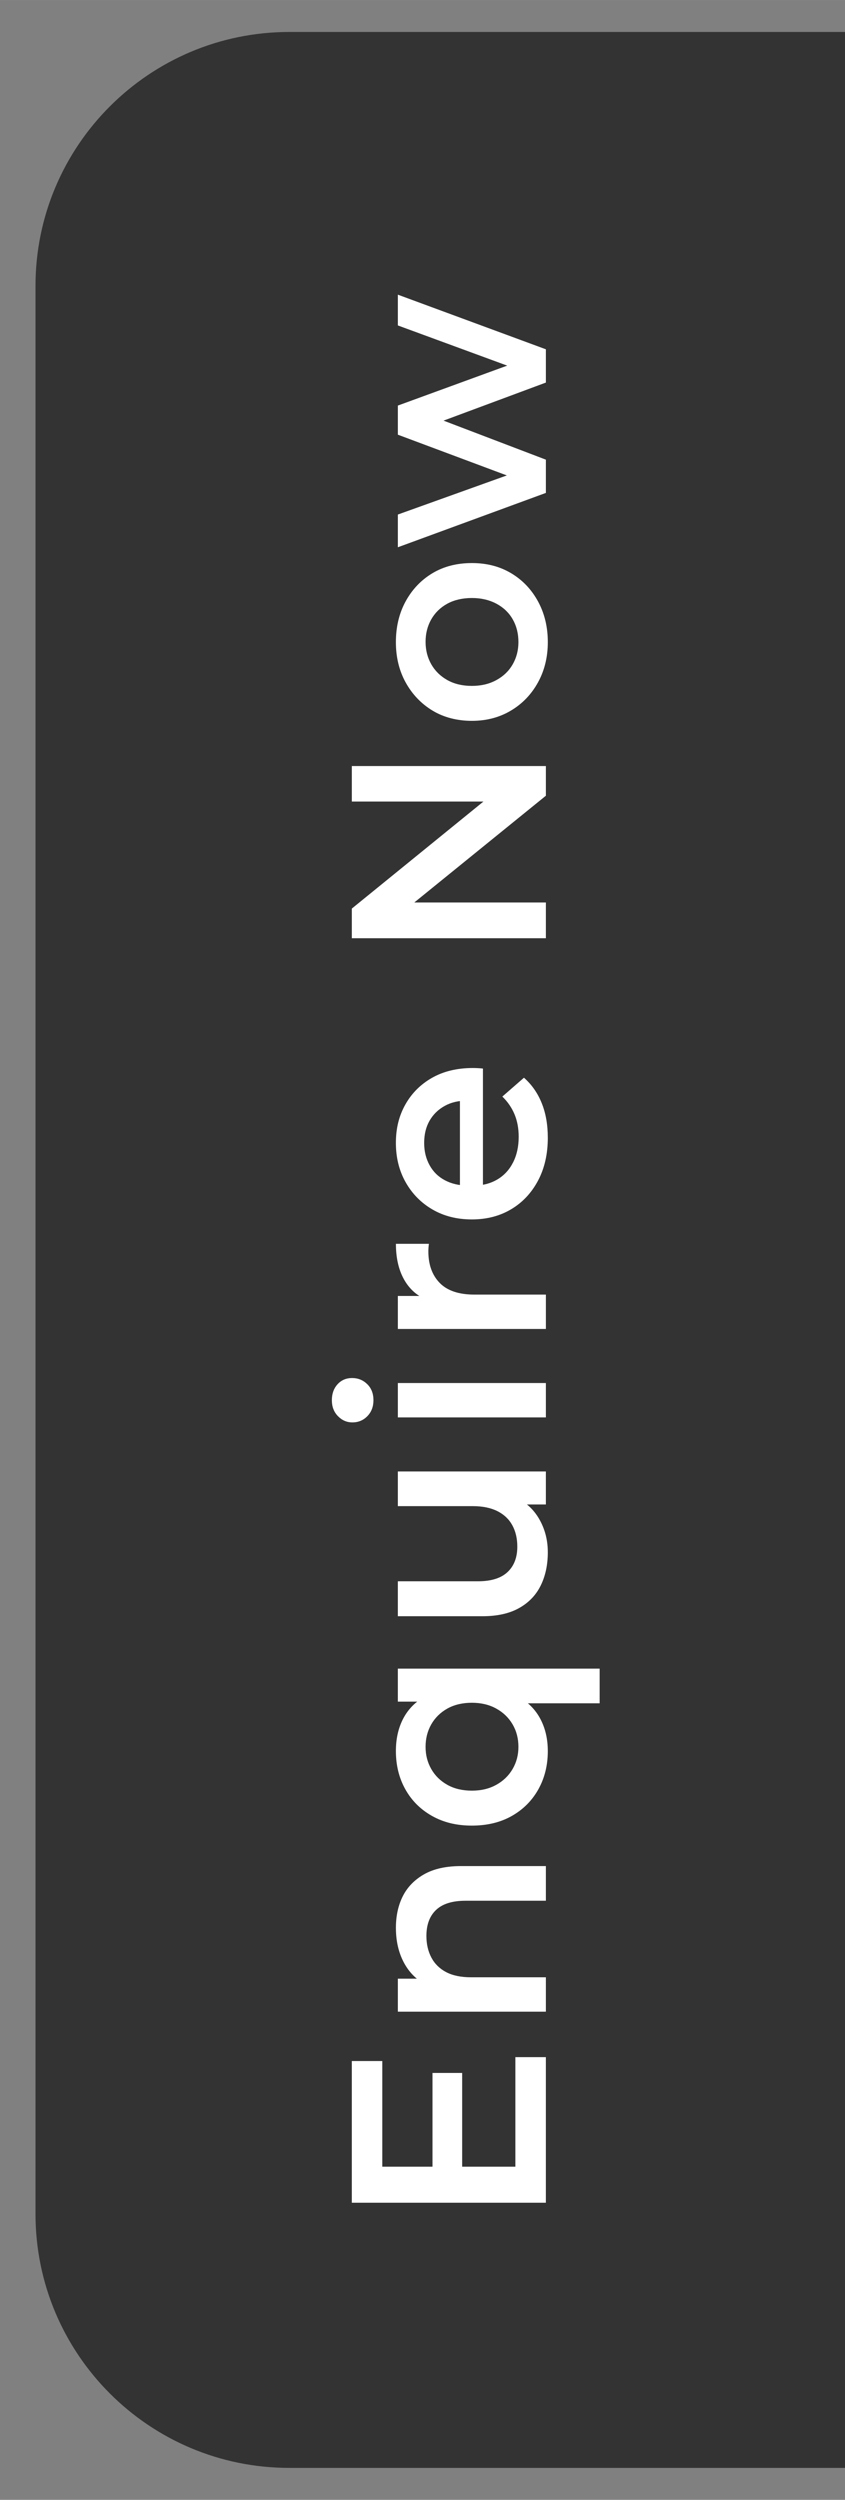
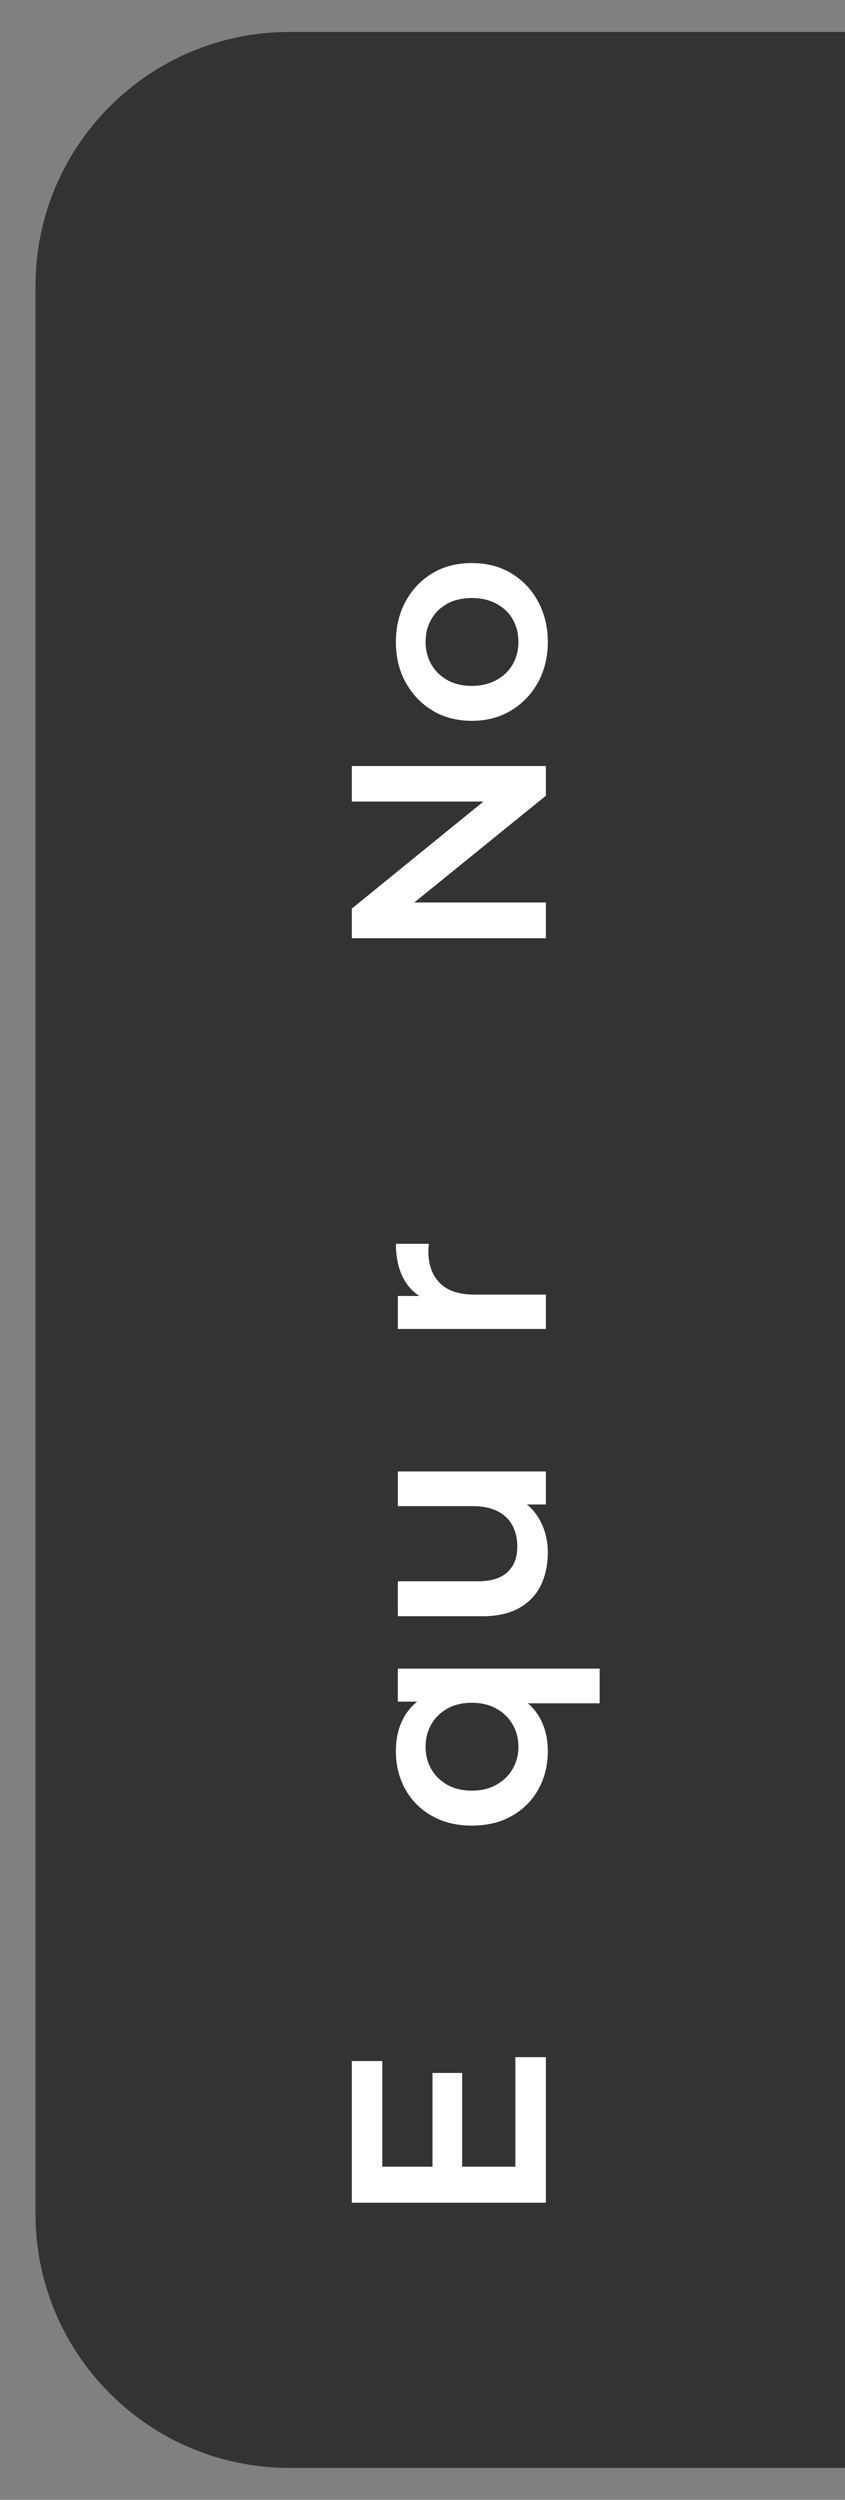
<svg xmlns="http://www.w3.org/2000/svg" id="Layer_1" data-name="Layer 1" width="237.11mm" height="701.24mm" viewBox="0 0 672.13 1987.76">
  <rect x="0" y="0" width="672.13" height="1987.76" fill="#808080" stroke="none" />
  <defs>
    <style>
      .cls-1 {
        fill: #333;
      }

      .cls-2 {
        fill: #fff;
      }
    </style>
  </defs>
  <path class="cls-1" d="M230.12,25.41h442.01v1936.94H230.12c-111.42,0-201.88-90.46-201.88-201.88V227.29C28.24,115.87,118.7,25.41,230.12,25.41Z" />
  <g>
    <path class="cls-2" d="M409.94,1722.83v-87.09h24.25v115.76h-154.35v-112.67h24.25v84.01h105.84ZM344.02,1725.03v-76.73h23.59v76.73h-23.59Z" />
-     <path class="cls-2" d="M314.91,1532.98c0-9.55,1.84-17.97,5.51-25.25,3.68-7.28,9.34-13.08,16.98-17.42,7.65-4.33,17.42-6.5,29.33-6.5h67.47v27.56h-63.94c-10.44,0-18.22,2.42-23.37,7.28-5.14,4.85-7.72,11.76-7.72,20.73,0,6.47,1.32,12.2,3.97,17.2,2.65,5,6.58,8.86,11.8,11.58,5.22,2.72,11.8,4.08,19.73,4.08h59.53v27.34h-117.74v-26.24h31.97l-9.92,4.63c-7.5-3.97-13.3-9.88-17.42-17.75-4.11-7.86-6.17-16.94-6.17-27.23Z" />
    <path class="cls-2" d="M435.74,1392.31c0,11.32-2.5,21.46-7.5,30.43-5,8.97-12.02,16.02-21.06,21.17-9.04,5.15-19.66,7.72-31.86,7.72s-22.63-2.57-31.75-7.72c-9.11-5.14-16.17-12.2-21.17-21.17-5-8.96-7.5-19.11-7.5-30.43,0-10.29,2.17-19.29,6.5-27.01,4.34-7.72,10.95-13.78,19.84-18.19,8.9-4.41,20.25-6.62,34.07-6.62s24.99,2.28,33.96,6.84c8.97,4.56,15.62,10.69,19.96,18.41,4.34,7.72,6.5,16.57,6.5,26.57ZM476.97,1354.38h-70.12l-31.31-2.21-31.31.88h-27.78v-26.24h160.52v27.56ZM412.37,1389c0-6.61-1.54-12.57-4.63-17.86-3.09-5.29-7.42-9.48-13.01-12.57-5.58-3.09-12.05-4.63-19.4-4.63s-14,1.54-19.51,4.63c-5.51,3.09-9.77,7.28-12.79,12.57-3.01,5.29-4.52,11.25-4.52,17.86s1.51,12.35,4.52,17.64c3.01,5.29,7.28,9.48,12.79,12.57,5.51,3.09,12.02,4.63,19.51,4.63s13.82-1.54,19.4-4.63c5.59-3.09,9.92-7.28,13.01-12.57s4.63-11.17,4.63-17.64Z" />
    <path class="cls-2" d="M435.74,1234.21c0,10-1.87,18.82-5.62,26.46-3.75,7.65-9.48,13.64-17.2,17.97-7.72,4.34-17.45,6.5-29.22,6.5h-67.25v-27.78h63.72c10.44,0,18.27-2.43,23.48-7.28,5.22-4.85,7.83-11.61,7.83-20.29,0-6.47-1.32-12.13-3.97-16.98s-6.62-8.6-11.91-11.25c-5.29-2.65-11.83-3.97-19.62-3.97h-59.53v-27.56h117.74v26.24h-31.97l9.92-4.63c7.5,3.97,13.31,9.78,17.42,17.42,4.12,7.64,6.17,16.02,6.17,25.14Z" />
-     <path class="cls-2" d="M297.05,1113.38c0,5.15-1.62,9.37-4.85,12.68-3.23,3.31-7.2,4.96-11.91,4.96-4.41,0-8.23-1.65-11.47-4.96-3.23-3.31-4.85-7.53-4.85-12.68s1.51-9.37,4.52-12.68c3.01-3.31,6.87-4.96,11.58-4.96s8.71,1.62,12.02,4.85c3.31,3.23,4.96,7.5,4.96,12.79ZM434.2,1127.05h-117.74v-27.34h117.74v27.34Z" />
    <path class="cls-2" d="M434.2,1056.72h-117.74v-26.24h32.41l-9.48,3.09c-7.94-3.38-14-8.89-18.19-16.54-4.19-7.64-6.28-16.98-6.28-28h26.24c-.15,1.03-.25,2.06-.33,3.09-.07,1.03-.11,1.98-.11,2.87,0,10.58,3.01,18.96,9.04,25.14,6.03,6.17,15.21,9.26,27.56,9.26h56.89v27.34Z" />
-     <path class="cls-2" d="M435.74,904.57c0,13.08-2.61,24.51-7.83,34.29-5.22,9.78-12.35,17.35-21.39,22.71-9.04,5.37-19.44,8.05-31.2,8.05s-22.16-2.61-31.2-7.83c-9.04-5.22-16.17-12.42-21.39-21.61-5.22-9.19-7.83-19.66-7.83-31.42s2.54-21.68,7.61-30.65c5.07-8.96,12.17-16.02,21.28-21.17,9.12-5.14,19.92-7.72,32.41-7.72,1.03,0,2.32.04,3.86.11,1.54.08,2.9.19,4.08.33v98.12h-18.3v-83.57l5.73,11.02c-6.62-.14-12.53,1.21-17.75,4.08-5.22,2.87-9.26,6.8-12.13,11.8-2.87,5-4.3,10.88-4.3,17.64s1.43,12.53,4.3,17.75c2.87,5.22,6.95,9.23,12.24,12.02,5.29,2.79,11.39,4.19,18.3,4.19h4.41c7.06,0,13.31-1.58,18.74-4.74,5.44-3.16,9.67-7.68,12.68-13.56,3.01-5.88,4.52-12.71,4.52-20.51,0-6.61-1.1-12.57-3.31-17.86s-5.44-9.99-9.7-14.11l17.2-14.99c6.17,5.44,10.88,12.17,14.11,20.17,3.24,8.01,4.85,17.16,4.85,27.45Z" />
    <path class="cls-2" d="M434.2,746.04h-154.35v-23.59l119.07-96.8v11.69h-119.07v-28.22h154.35v23.59l-119.07,96.58v-11.69h119.07v28.44Z" />
    <path class="cls-2" d="M435.74,510.55c0,11.91-2.61,22.6-7.83,32.08-5.22,9.48-12.38,16.94-21.5,22.38-9.11,5.44-19.48,8.16-31.09,8.16s-22.34-2.72-31.31-8.16c-8.96-5.44-16.06-12.86-21.28-22.27-5.22-9.41-7.83-20.14-7.83-32.19s2.61-23.04,7.83-32.52c5.22-9.48,12.31-16.9,21.28-22.27,8.97-5.36,19.4-8.05,31.31-8.05s22.16,2.68,31.2,8.05c9.04,5.37,16.17,12.83,21.39,22.38,5.22,9.56,7.83,20.36,7.83,32.41ZM412.37,510.55c0-6.76-1.5-12.79-4.52-18.08-3.01-5.29-7.35-9.44-13.01-12.46-5.66-3.01-12.16-4.52-19.51-4.52s-14,1.51-19.51,4.52c-5.51,3.01-9.77,7.17-12.79,12.46-3.01,5.29-4.52,11.25-4.52,17.86s1.51,12.57,4.52,17.86c3.01,5.29,7.28,9.48,12.79,12.57,5.51,3.09,12.02,4.63,19.51,4.63s13.86-1.54,19.51-4.63c5.66-3.09,10-7.28,13.01-12.57,3.01-5.29,4.52-11.17,4.52-17.64Z" />
-     <path class="cls-2" d="M434.2,391.93l-117.74,43.22v-26.02l103.85-37.26v12.57l-103.85-38.81v-23.15l103.85-37.92v12.35l-103.85-38.15v-24.47l117.74,43.44v26.46l-91.95,34.18v-7.94l91.95,35.06v26.46Z" />
  </g>
</svg>